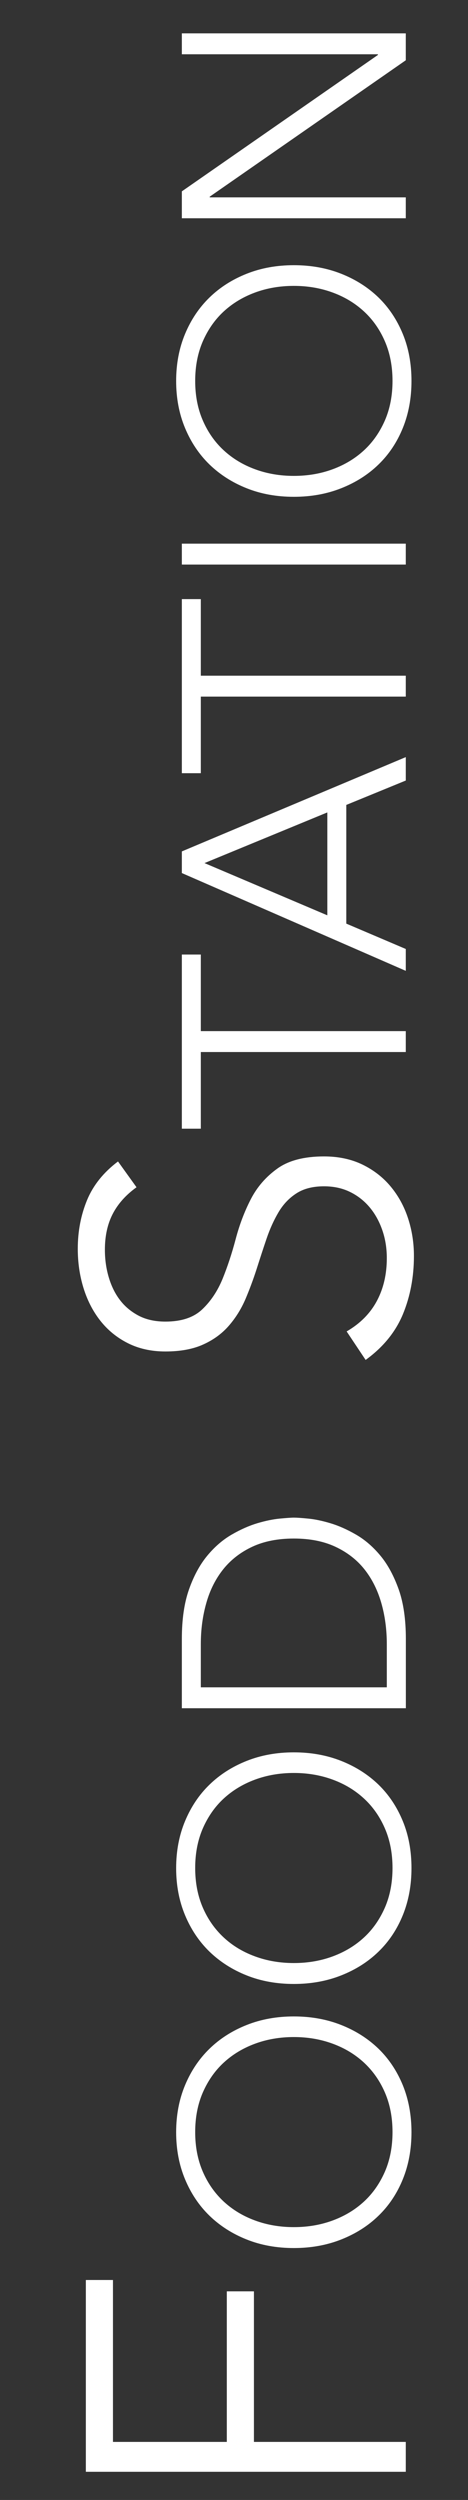
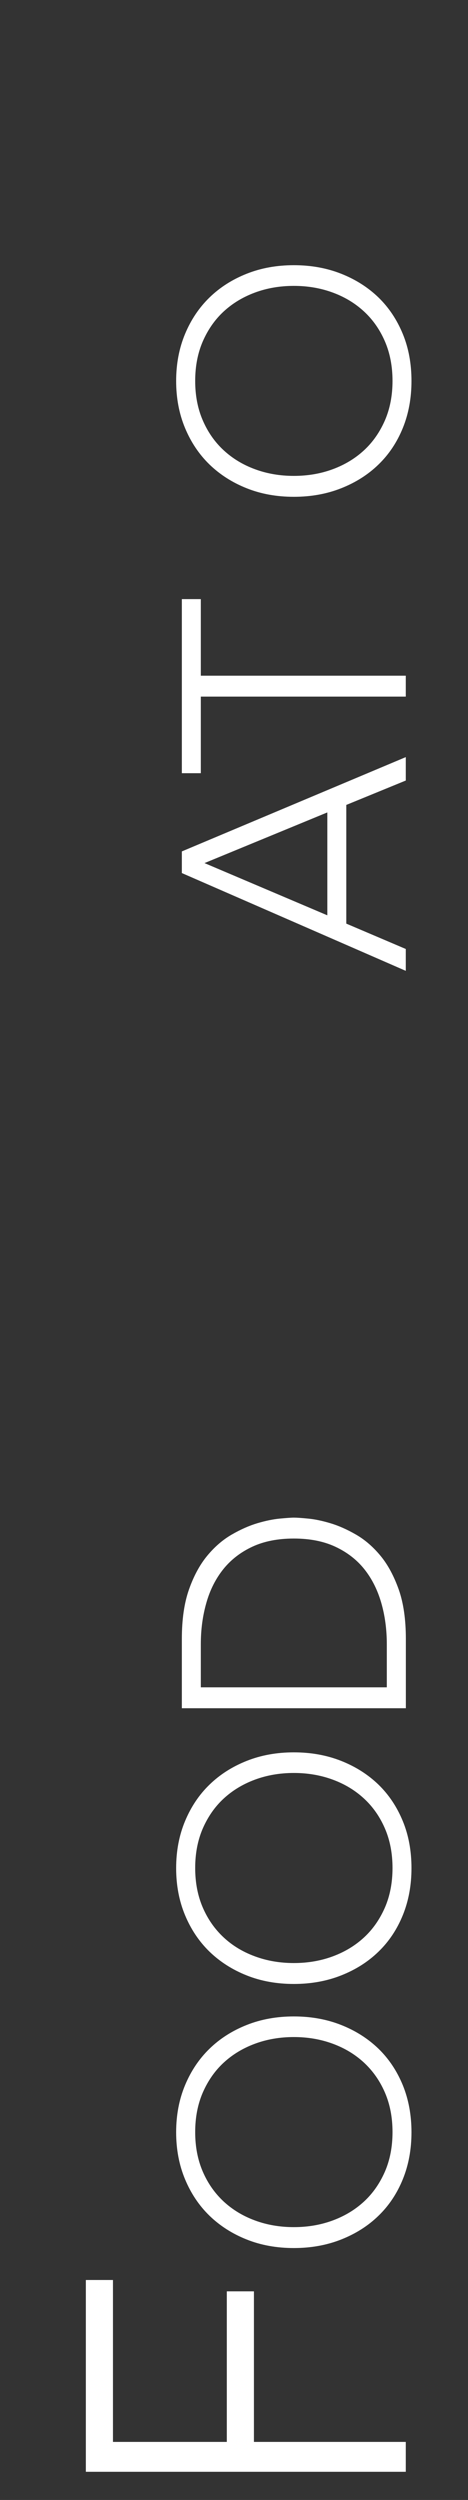
<svg xmlns="http://www.w3.org/2000/svg" id="Capa_1" viewBox="0 0 63.18 337.2">
  <rect x="0" y="0" width="63.18" height="337.2" fill="#333333" stroke="none" />
  <defs>
    <style>.cls-1{fill:#fff;stroke-width:0px;}</style>
  </defs>
  <path class="cls-1" d="m11.59,333.39v-25.86h3.66v21.84h15.37v-20.31h3.66v20.31h20.5v4.03H11.59Z" />
  <path class="cls-1" d="m39.67,303.22c-2.31,0-4.43-.38-6.36-1.15-1.94-.77-3.61-1.84-5.02-3.2-1.41-1.37-2.51-3.01-3.31-4.93-.8-1.92-1.2-4.04-1.2-6.34s.4-4.42,1.2-6.34c.8-1.92,1.9-3.56,3.31-4.93,1.41-1.37,3.08-2.43,5.02-3.2,1.94-.77,4.06-1.15,6.36-1.15s4.43.38,6.38,1.15c1.95.77,3.63,1.84,5.04,3.2,1.41,1.37,2.5,3.01,3.29,4.93.78,1.92,1.17,4.04,1.17,6.34s-.39,4.42-1.17,6.34-1.88,3.57-3.29,4.93c-1.41,1.37-3.09,2.43-5.04,3.2-1.95.77-4.08,1.15-6.38,1.15Zm0-2.82c1.88,0,3.63-.3,5.25-.9s3.03-1.45,4.23-2.56c1.2-1.11,2.13-2.46,2.82-4.04.68-1.58,1.02-3.35,1.02-5.32s-.34-3.74-1.02-5.32c-.68-1.58-1.62-2.92-2.82-4.04-1.2-1.11-2.6-1.96-4.23-2.56s-3.37-.9-5.25-.9-3.63.3-5.25.9c-1.62.6-3.03,1.45-4.23,2.56s-2.13,2.46-2.82,4.04c-.68,1.58-1.02,3.35-1.02,5.32s.34,3.74,1.02,5.32c.68,1.58,1.62,2.92,2.82,4.04,1.2,1.11,2.6,1.96,4.23,2.56,1.62.6,3.37.9,5.25.9Z" />
  <path class="cls-1" d="m39.67,267.6c-2.31,0-4.43-.38-6.36-1.15-1.94-.77-3.61-1.84-5.02-3.2-1.41-1.37-2.51-3.01-3.31-4.93-.8-1.92-1.2-4.04-1.2-6.34s.4-4.42,1.2-6.34c.8-1.92,1.9-3.57,3.31-4.93,1.41-1.37,3.08-2.43,5.02-3.2,1.94-.77,4.06-1.15,6.36-1.15s4.43.38,6.38,1.15c1.95.77,3.63,1.84,5.04,3.2,1.41,1.37,2.5,3.01,3.29,4.93s1.17,4.04,1.17,6.34-.39,4.42-1.17,6.34c-.78,1.92-1.88,3.57-3.29,4.93-1.41,1.37-3.09,2.43-5.04,3.2-1.95.77-4.08,1.15-6.38,1.15Zm0-2.82c1.88,0,3.63-.3,5.25-.9s3.03-1.45,4.23-2.56c1.2-1.11,2.13-2.46,2.82-4.04.68-1.58,1.02-3.35,1.02-5.32s-.34-3.74-1.02-5.32c-.68-1.58-1.62-2.93-2.82-4.04-1.2-1.11-2.6-1.96-4.23-2.56s-3.37-.9-5.25-.9-3.63.3-5.25.9c-1.62.6-3.03,1.45-4.23,2.56-1.2,1.11-2.13,2.46-2.82,4.04-.68,1.58-1.02,3.35-1.02,5.32s.34,3.74,1.02,5.32c.68,1.58,1.62,2.92,2.82,4.04s2.6,1.96,4.23,2.56c1.62.6,3.37.9,5.25.9Z" />
  <path class="cls-1" d="m24.55,230.41v-9.35c0-2.62.32-4.84.96-6.66.64-1.82,1.46-3.34,2.46-4.55,1-1.21,2.1-2.16,3.31-2.86,1.21-.7,2.37-1.21,3.48-1.54s2.11-.53,3.01-.62c.9-.08,1.53-.13,1.9-.13s1,.04,1.9.13c.9.08,1.9.29,3.01.62,1.11.33,2.27.84,3.48,1.54,1.21.7,2.31,1.65,3.31,2.86,1,1.21,1.81,2.73,2.46,4.55.64,1.82.96,4.04.96,6.66v9.35h-30.23Zm27.67-2.82v-5.81c0-1.99-.25-3.86-.75-5.59s-1.26-3.25-2.28-4.53c-1.02-1.28-2.33-2.29-3.91-3.03-1.58-.74-3.45-1.11-5.61-1.11s-4.04.37-5.62,1.11c-1.58.74-2.88,1.75-3.91,3.03-1.02,1.28-1.79,2.79-2.28,4.53-.5,1.74-.75,3.6-.75,5.59v5.81h25.11Z" />
-   <path class="cls-1" d="m46.79,179.59c1.83-1.06,3.19-2.43,4.09-4.12.9-1.69,1.34-3.61,1.34-5.77,0-1.34-.2-2.6-.61-3.78-.41-1.18-.98-2.21-1.71-3.08s-1.62-1.57-2.65-2.07c-1.04-.51-2.21-.76-3.51-.76-1.5,0-2.75.32-3.72.95-.98.63-1.78,1.47-2.41,2.53-.63,1.06-1.17,2.25-1.62,3.57-.45,1.32-.89,2.68-1.34,4.09-.45,1.4-.96,2.77-1.52,4.09-.57,1.32-1.31,2.51-2.23,3.57-.92,1.06-2.06,1.9-3.45,2.53-1.38.63-3.09.95-5.12.95-1.91,0-3.61-.38-5.09-1.13-1.48-.75-2.72-1.77-3.72-3.05-1-1.28-1.75-2.76-2.26-4.42-.51-1.67-.76-3.42-.76-5.25,0-2.36.42-4.54,1.25-6.56.83-2.01,2.23-3.75,4.18-5.22l2.5,3.48c-1.42,1.02-2.49,2.21-3.2,3.57-.71,1.36-1.07,2.98-1.07,4.85,0,1.3.17,2.54.52,3.72.35,1.18.85,2.21,1.52,3.08.67.88,1.52,1.58,2.53,2.11,1.02.53,2.22.79,3.6.79,2.16,0,3.81-.55,4.97-1.65s2.07-2.47,2.75-4.12c.67-1.65,1.26-3.44,1.77-5.37.51-1.93,1.19-3.72,2.04-5.37s2.04-3.02,3.57-4.12c1.52-1.1,3.63-1.65,6.31-1.65,1.95,0,3.68.37,5.19,1.1,1.5.73,2.78,1.72,3.81,2.96s1.82,2.67,2.35,4.3c.53,1.63.79,3.31.79,5.06,0,2.85-.5,5.47-1.49,7.87-1,2.4-2.67,4.45-5.03,6.16l-2.56-3.84Z" />
-   <path class="cls-1" d="m27.11,141.91v10.33h-2.56v-23.49h2.56v10.33h27.67v2.82h-27.67Z" />
  <path class="cls-1" d="m24.55,117.74v-2.9l30.23-12.72v3.16l-8.03,3.29v16.01l8.03,3.42v2.95l-30.23-13.19Zm3.07-1.32l16.57,7.04v-13.88l-16.57,6.83Z" />
  <path class="cls-1" d="m27.11,93.96v10.33h-2.56v-23.48h2.56v10.33h27.67v2.82h-27.67Z" />
-   <path class="cls-1" d="m24.55,76.15v-2.82h30.23v2.82h-30.23Z" />
  <path class="cls-1" d="m39.67,67.01c-2.31,0-4.43-.38-6.36-1.15-1.94-.77-3.61-1.84-5.02-3.2-1.41-1.37-2.51-3.01-3.31-4.93-.8-1.92-1.2-4.04-1.2-6.34s.4-4.42,1.2-6.34c.8-1.92,1.9-3.56,3.31-4.93,1.41-1.37,3.08-2.43,5.02-3.2,1.94-.77,4.06-1.15,6.36-1.15s4.43.38,6.38,1.15c1.95.77,3.63,1.84,5.04,3.2,1.41,1.37,2.5,3.01,3.29,4.93s1.17,4.04,1.17,6.34-.39,4.42-1.17,6.34-1.88,3.57-3.29,4.93c-1.41,1.37-3.09,2.43-5.04,3.2-1.95.77-4.08,1.15-6.38,1.15Zm0-2.82c1.88,0,3.63-.3,5.25-.9s3.03-1.45,4.23-2.56c1.2-1.11,2.13-2.46,2.82-4.04.68-1.58,1.02-3.35,1.02-5.31s-.34-3.74-1.02-5.32c-.68-1.58-1.62-2.93-2.82-4.04-1.2-1.11-2.6-1.96-4.23-2.56s-3.37-.9-5.25-.9-3.63.3-5.25.9c-1.62.6-3.03,1.45-4.23,2.56-1.2,1.11-2.13,2.46-2.82,4.04-.68,1.58-1.02,3.35-1.02,5.32s.34,3.74,1.02,5.31c.68,1.58,1.62,2.93,2.82,4.04,1.2,1.11,2.6,1.96,4.23,2.56,1.62.6,3.37.9,5.25.9Z" />
-   <path class="cls-1" d="m24.55,29.44v-3.63L51.02,7.41v-.09h-26.47v-2.82h30.23v3.63l-26.47,18.4v.09h26.47v2.82h-30.23Z" />
</svg>